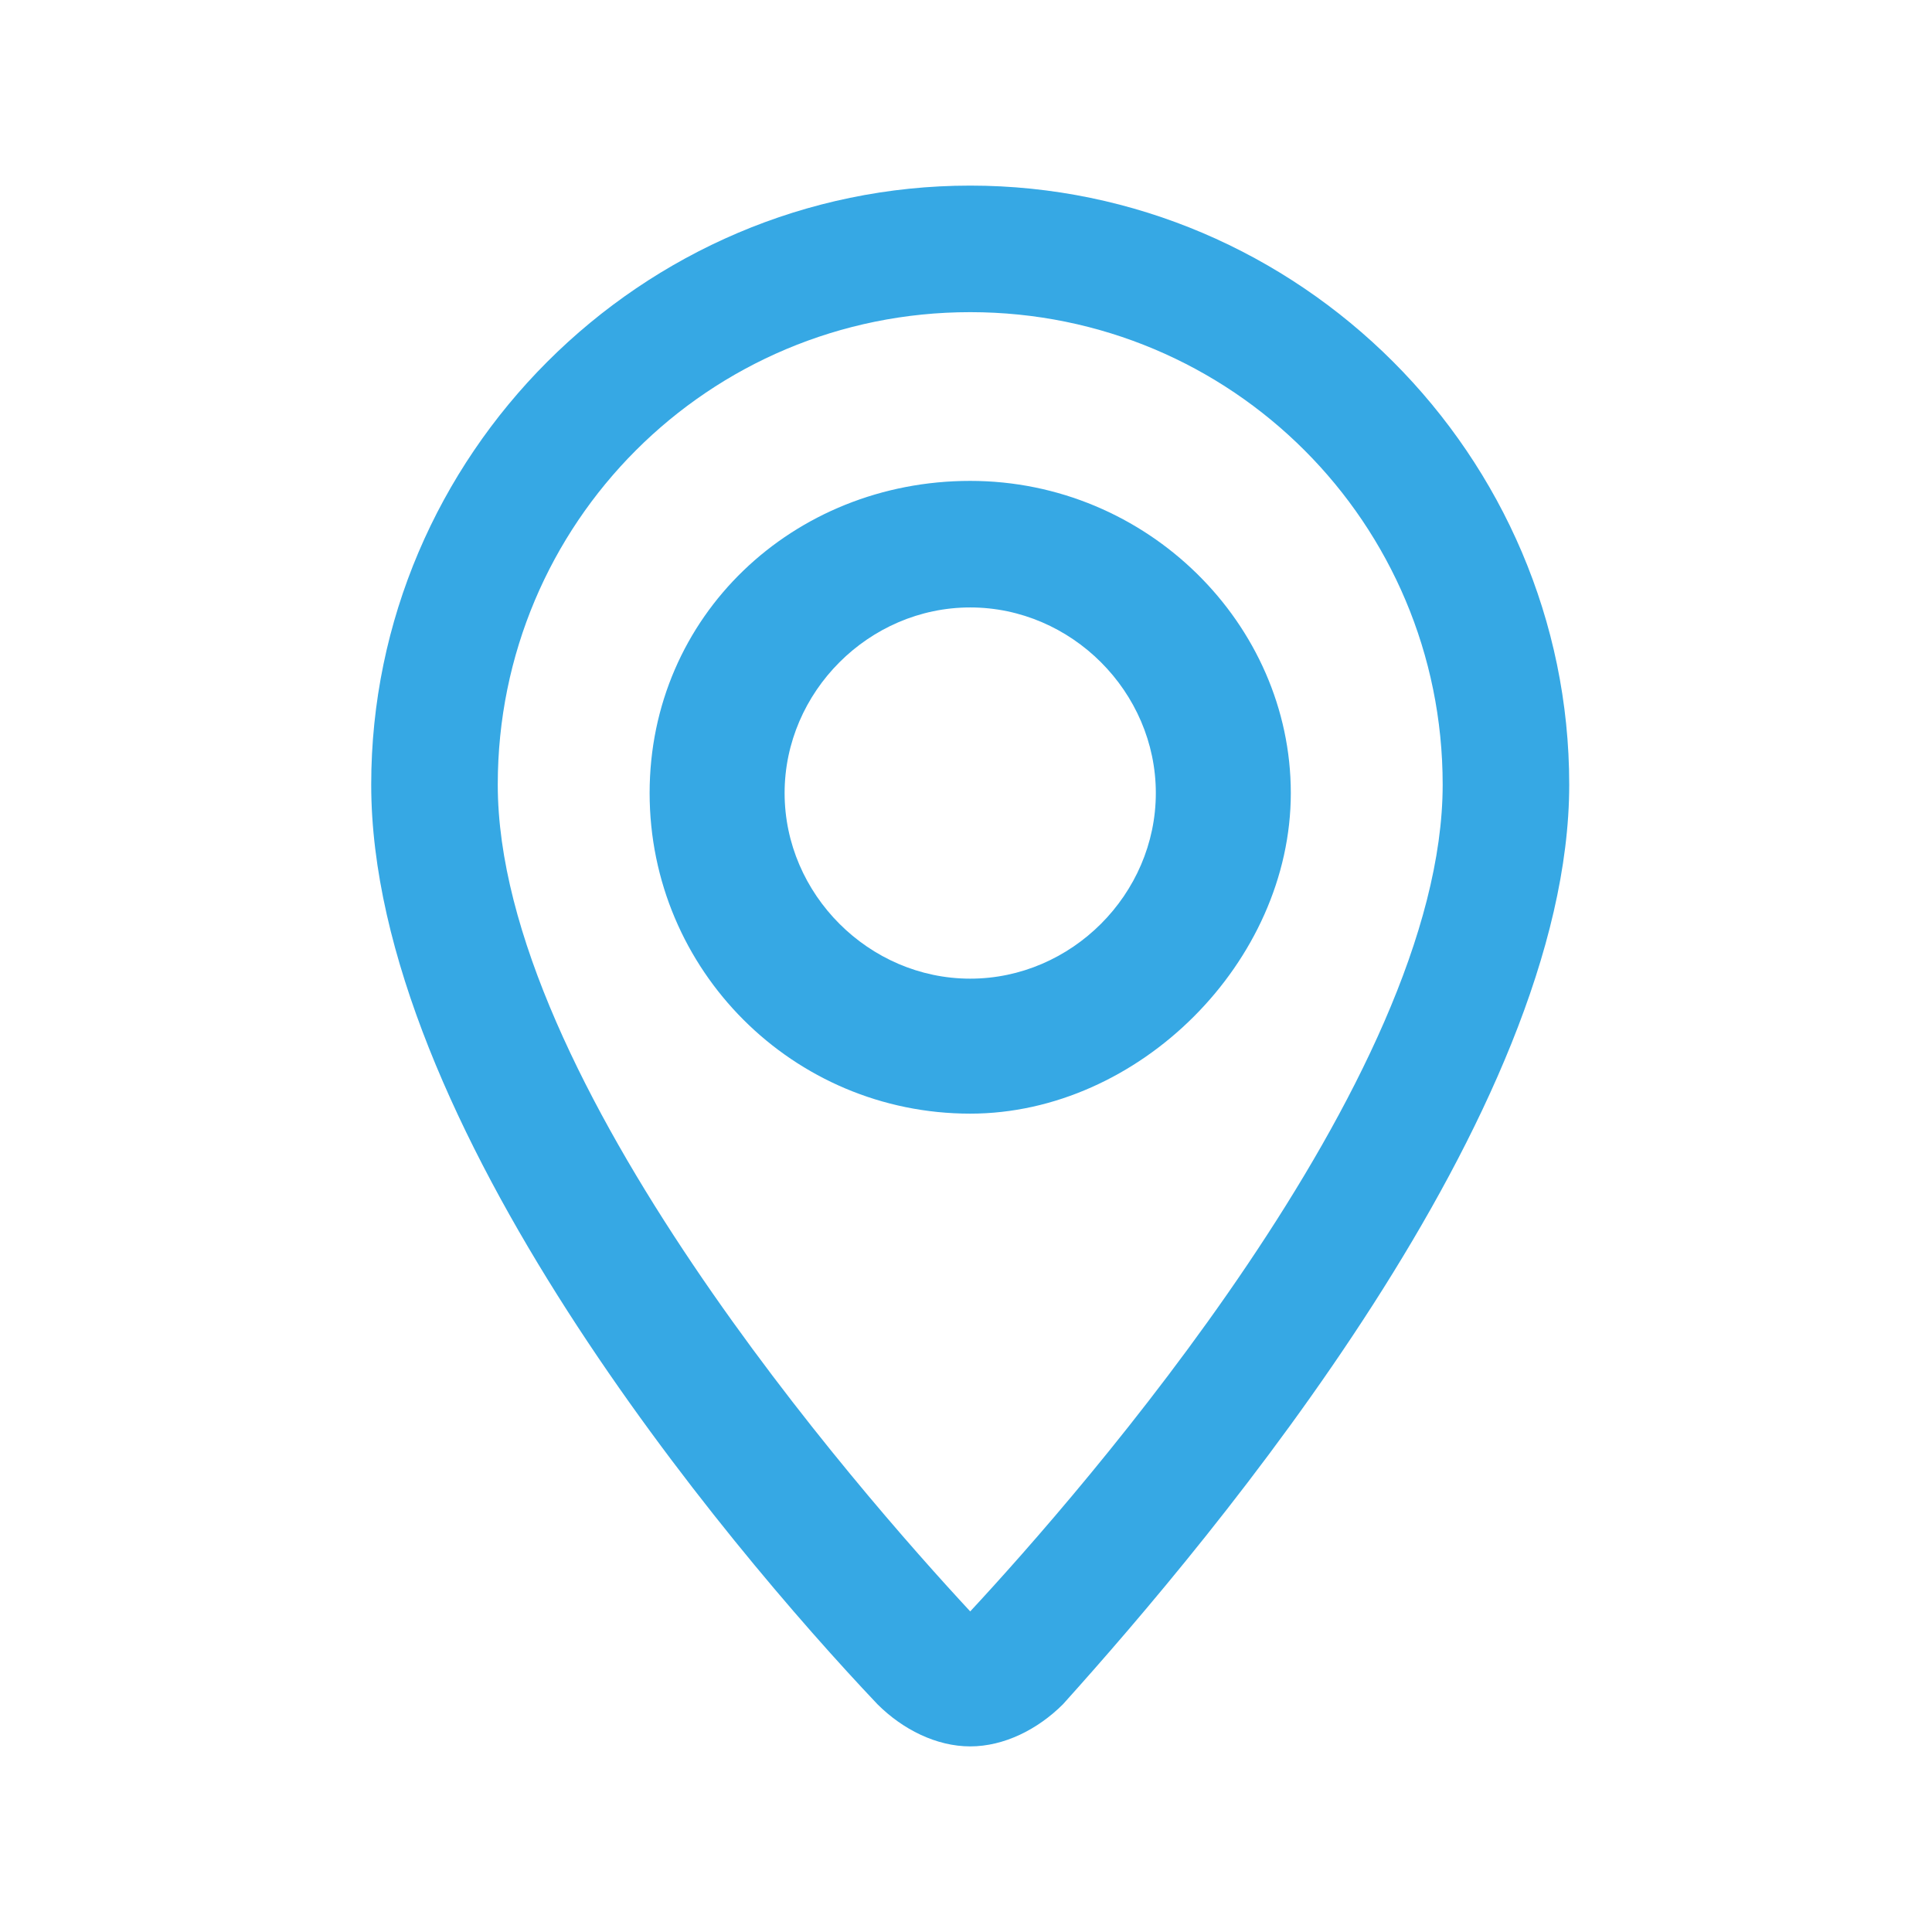
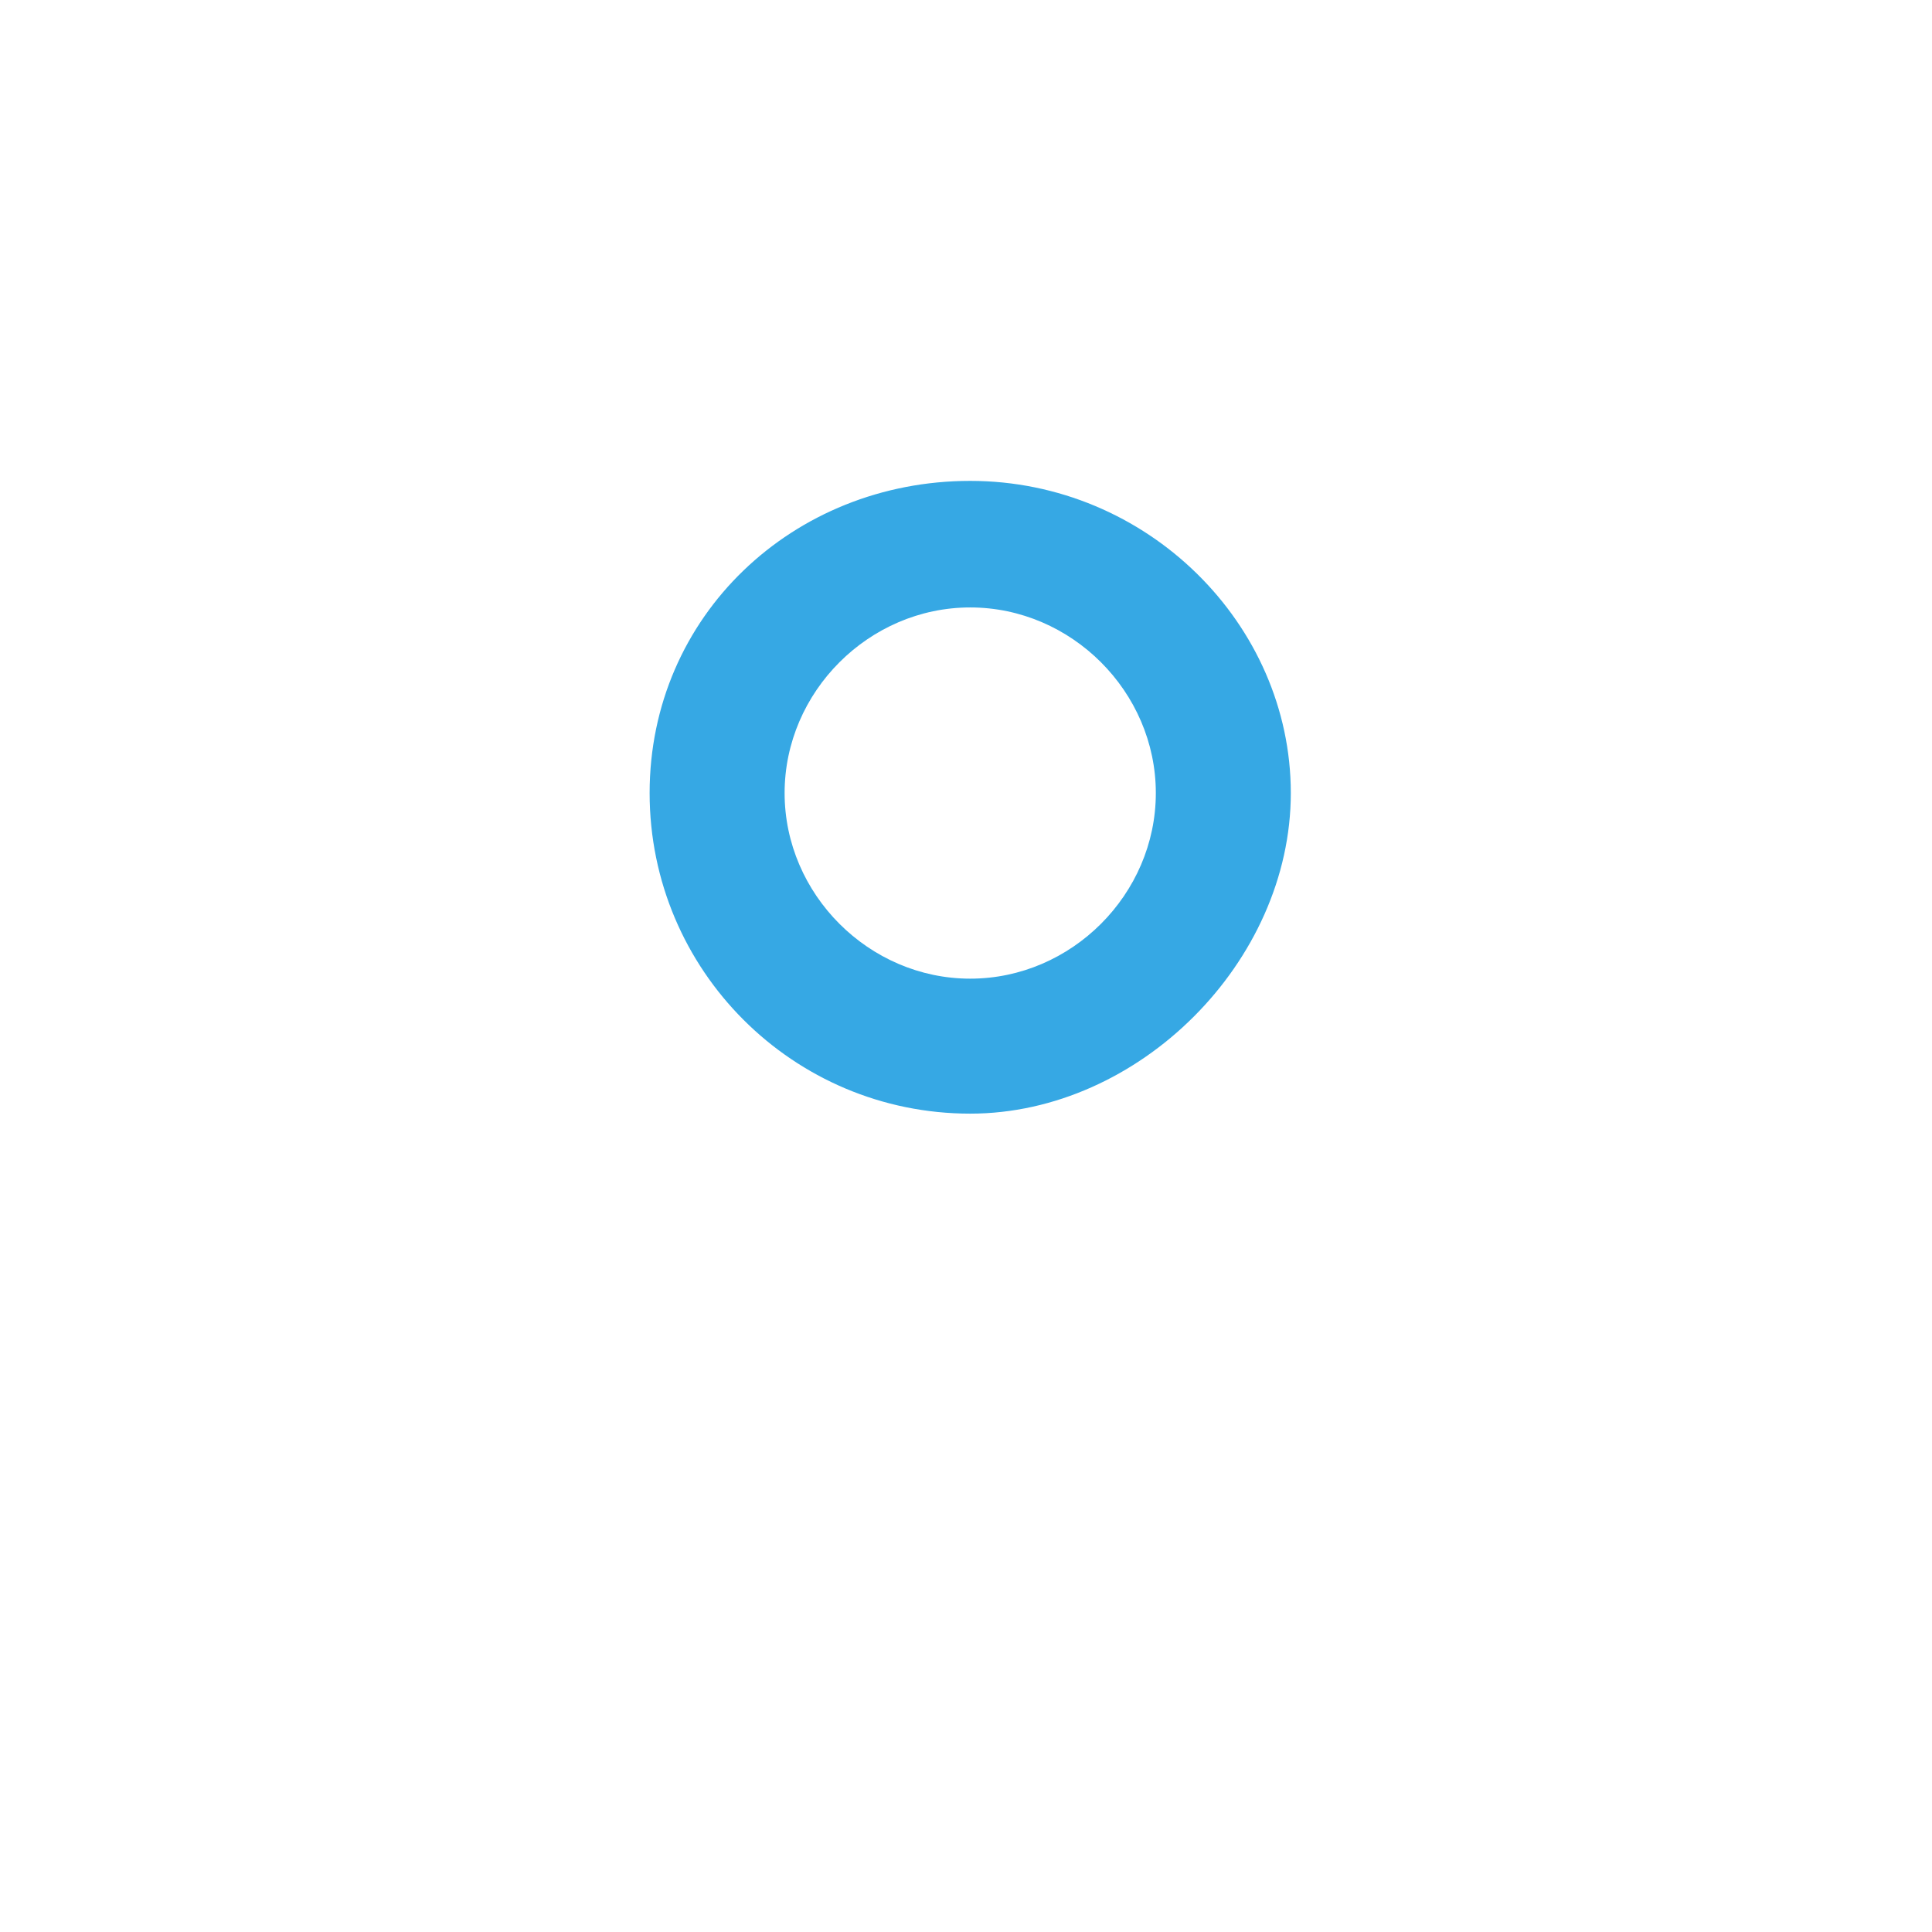
<svg xmlns="http://www.w3.org/2000/svg" version="1.1" id="transport" x="0px" y="0px" viewBox="0 0 22.9 22.9" style="enable-background:new 0 0 22.9 22.9;" xml:space="preserve">
  <style type="text/css">
	.st0{fill:#36a8e4;}
</style>
  <g id="pin_2_">
    <g id="XMLID_10_">
-       <path class="st0" d="M11.5,20.7c-0.4,0-0.8-0.2-1.1-0.5c-1.8-1.9-6-6.9-6-10.9c0-3.9,3.2-7.1,7.1-7.1s7.1,3.2,7.1,7.1    c0,3.9-4.2,8.9-6,10.9C12.3,20.5,11.9,20.7,11.5,20.7C11.5,20.7,11.5,20.7,11.5,20.7z M11.5,3.7c-3.1,0-5.6,2.5-5.6,5.6    c0,3.5,4.3,8.4,5.6,9.8c1.3-1.4,5.6-6.3,5.6-9.8C17.1,6.2,14.6,3.7,11.5,3.7z" />
-     </g>
+       </g>
    <g id="XMLID_3_">
      <path class="st0" d="M11.5,13.2c-2.1,0-3.8-1.7-3.8-3.8s1.7-3.7,3.8-3.7s3.8,1.7,3.8,3.7S13.5,13.2,11.5,13.2z M11.5,7.2    c-1.2,0-2.2,1-2.2,2.2s1,2.2,2.2,2.2s2.2-1,2.2-2.2S12.7,7.2,11.5,7.2z" />
    </g>
  </g>
</svg>